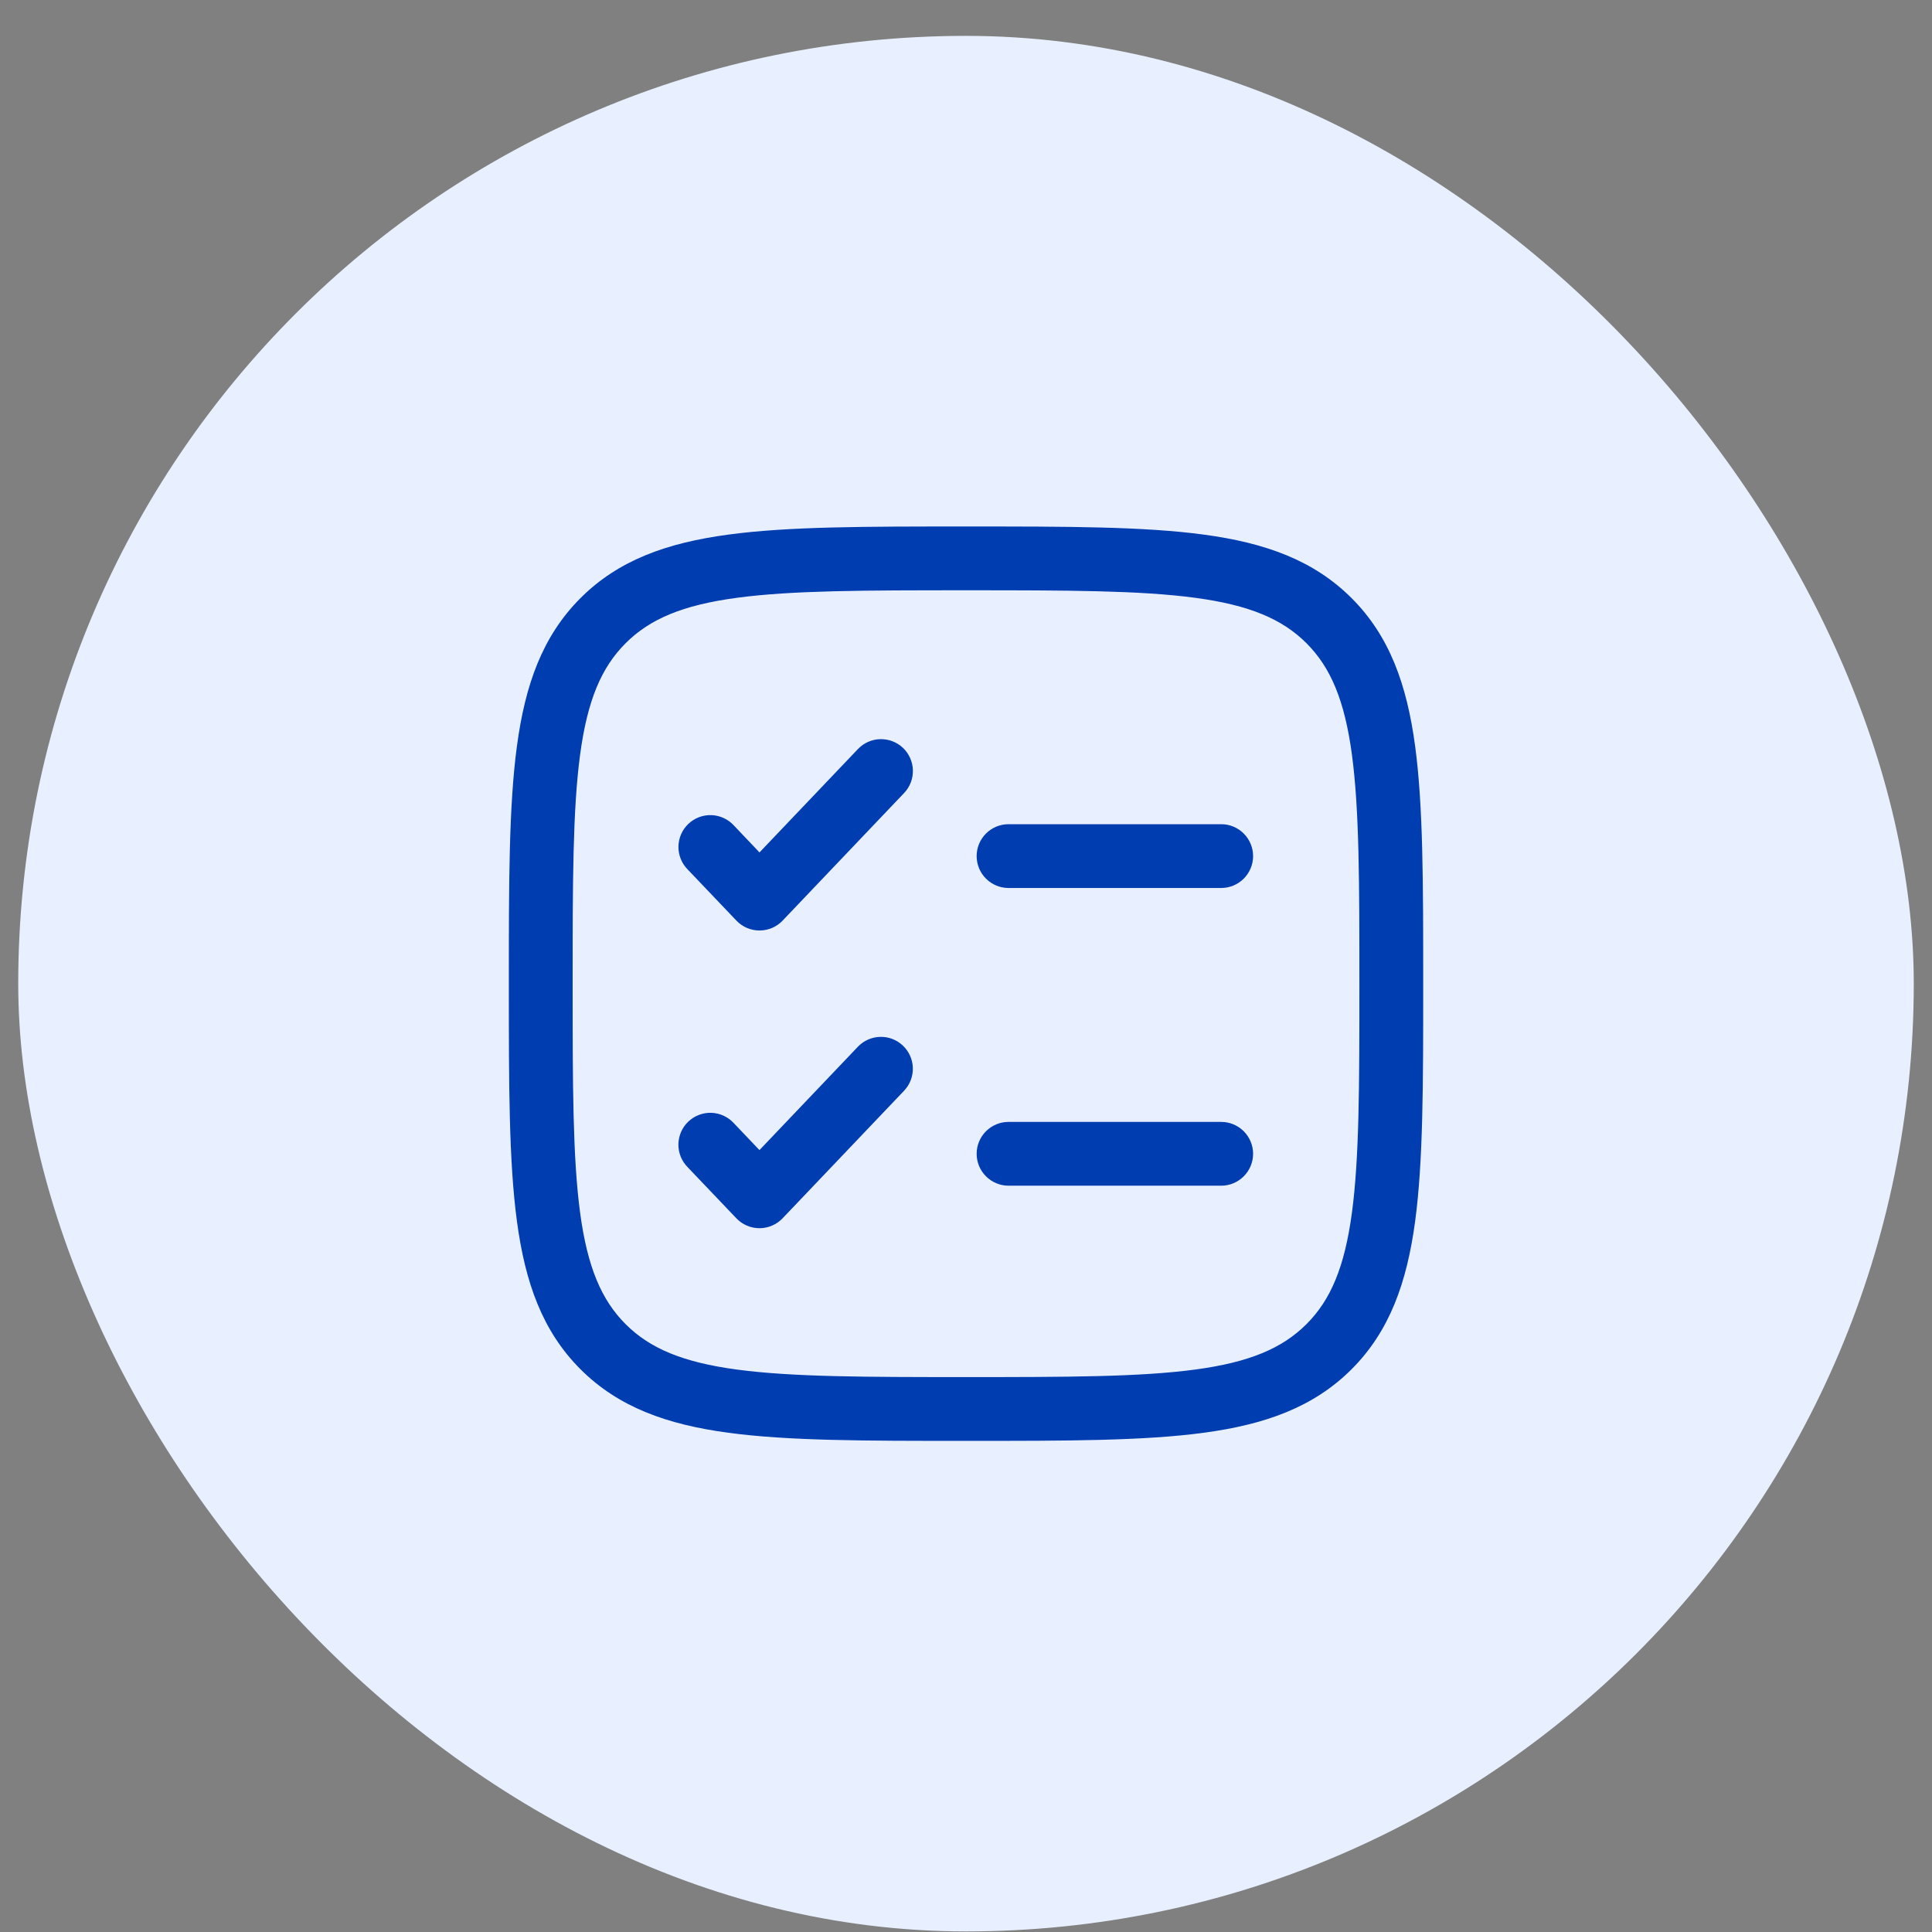
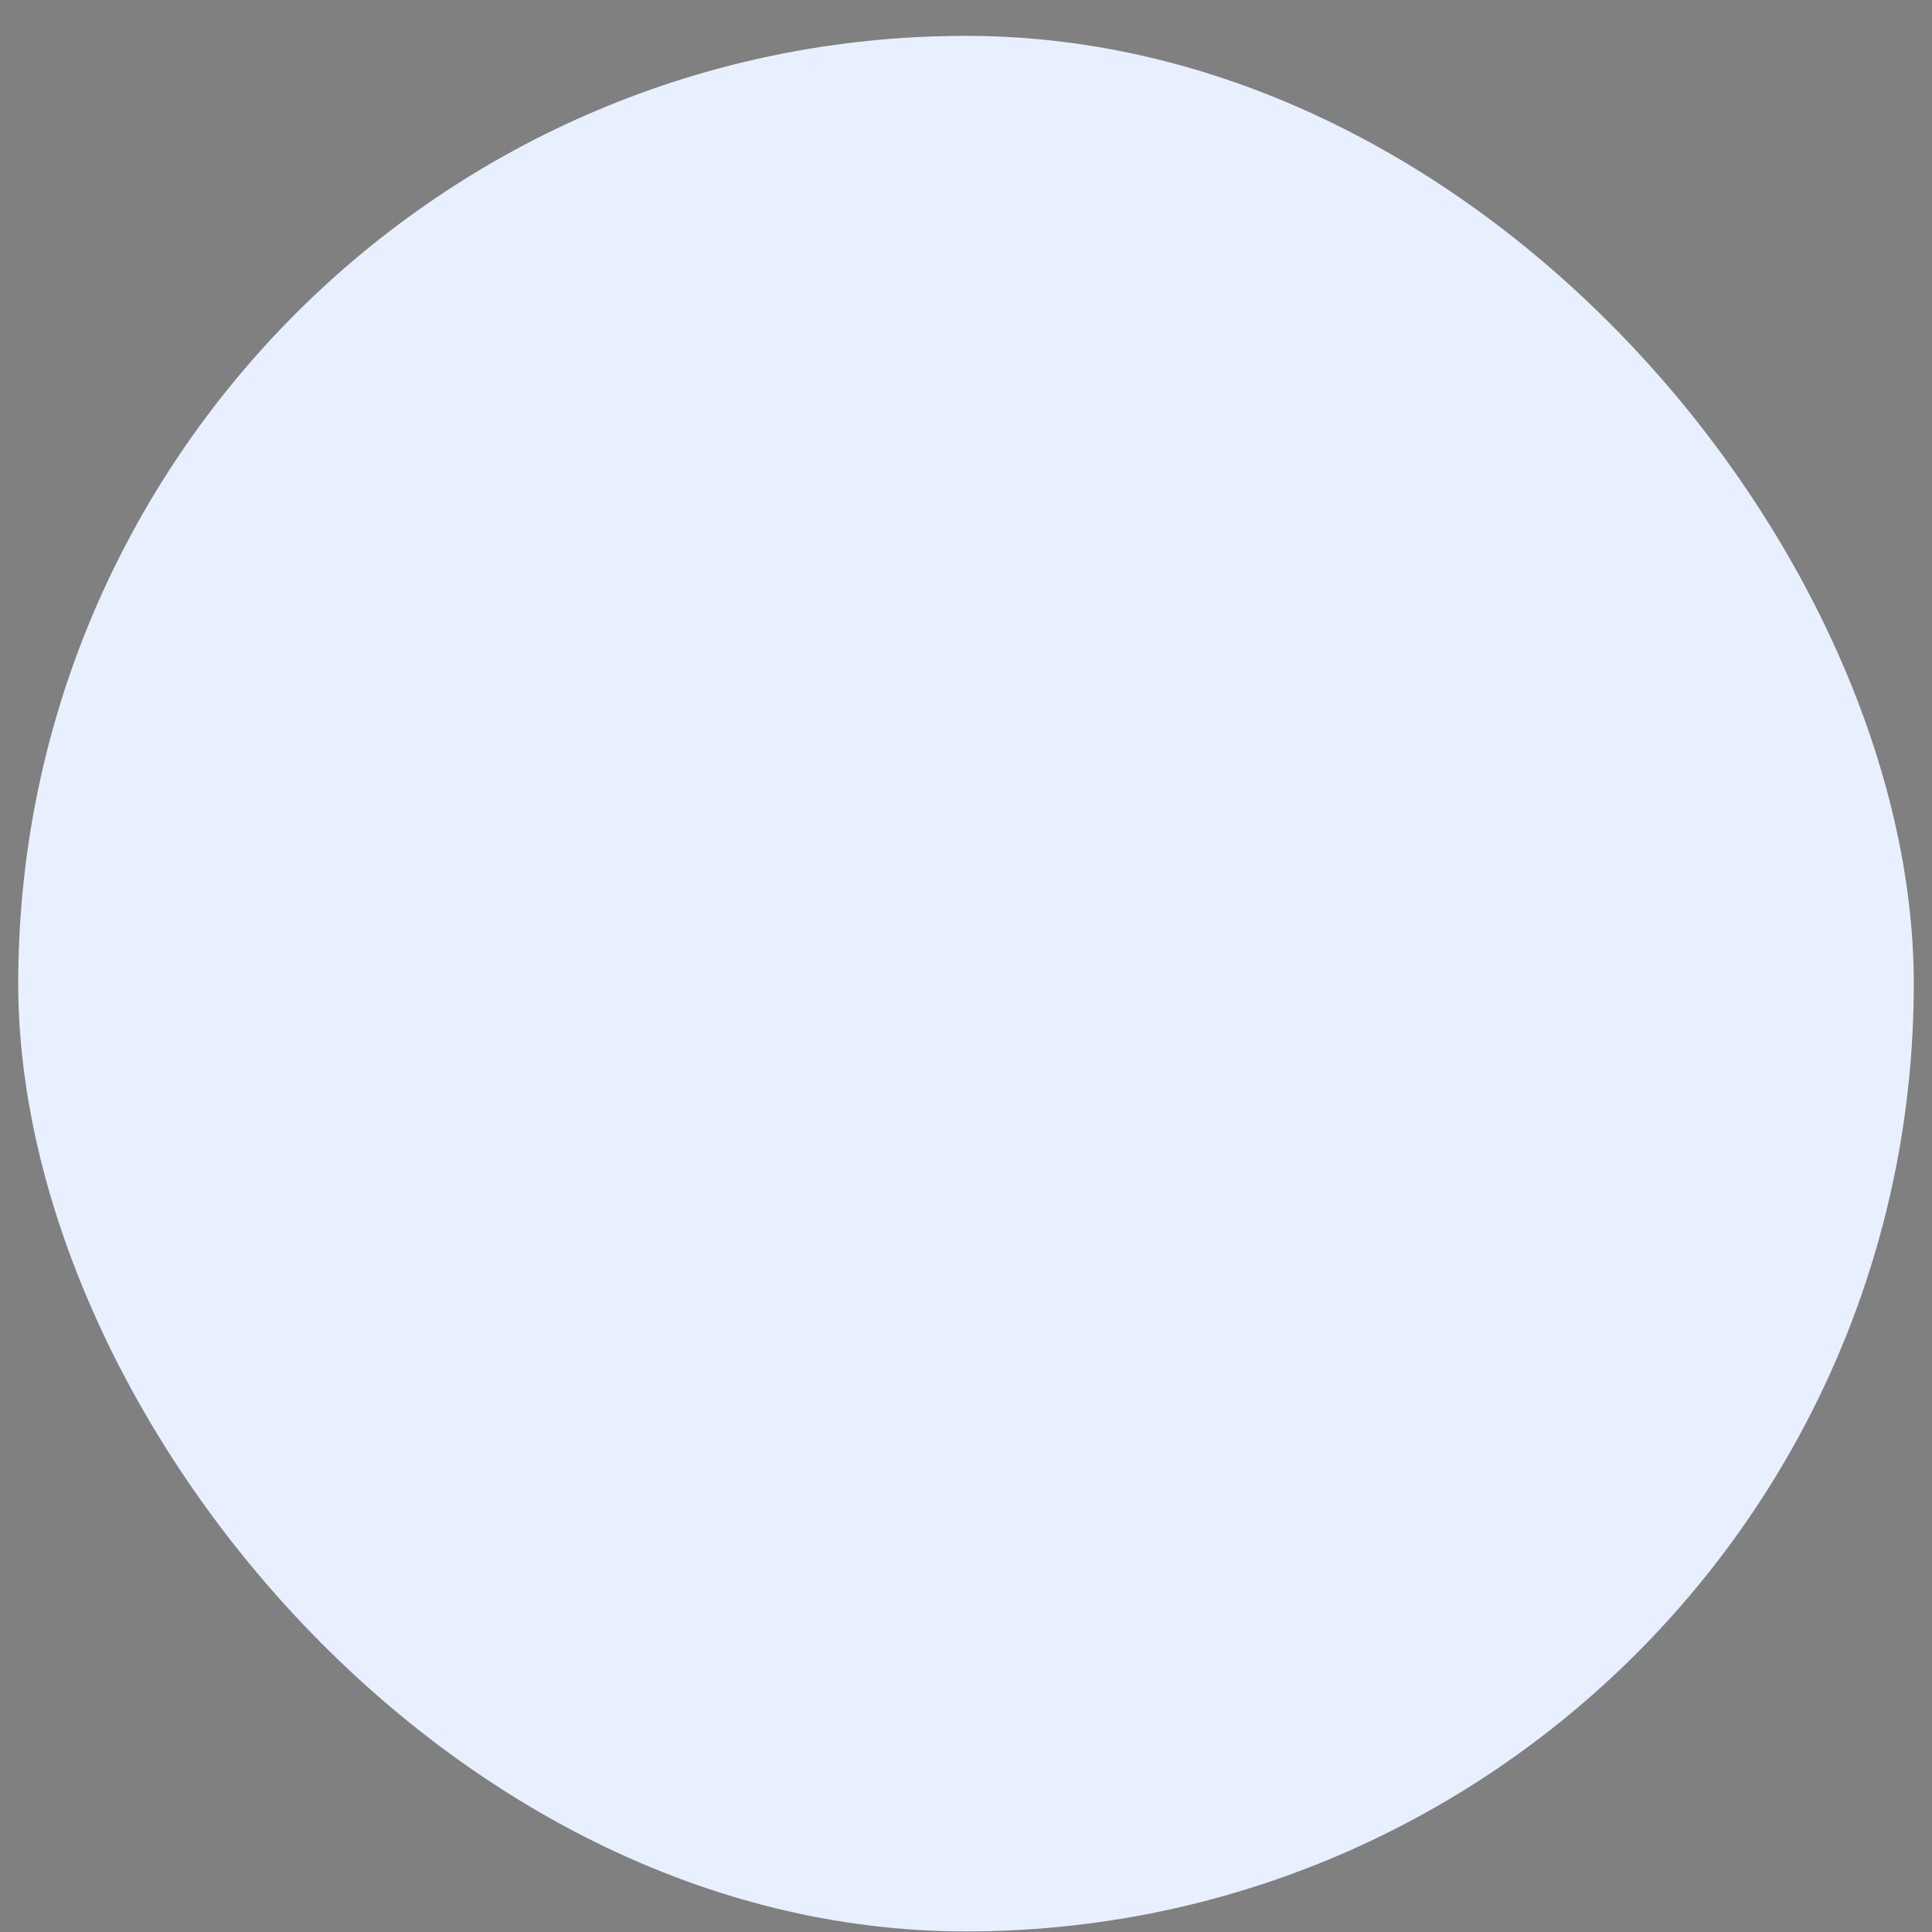
<svg xmlns="http://www.w3.org/2000/svg" width="53" height="53" viewBox="0 0 53 53" fill="none">
  <rect x="0" y="0" width="53" height="53" fill="#808080" stroke="none" />
  <rect x="0.5" y="0.984" width="52" height="52" rx="26" fill="#E8F0FF" />
-   <path fill-rule="evenodd" clip-rule="evenodd" d="M26.434 14.443H26.567C29.261 14.443 31.372 14.443 33.019 14.665C34.703 14.891 36.033 15.365 37.078 16.408C38.122 17.452 38.594 18.782 38.821 20.468C39.042 22.114 39.042 24.225 39.042 26.919V27.052C39.042 29.745 39.042 31.856 38.821 33.503C38.594 35.188 38.121 36.518 37.078 37.562C36.033 38.606 34.703 39.079 33.018 39.305C31.372 39.527 29.261 39.527 26.567 39.527H26.434C23.74 39.527 21.63 39.527 19.983 39.305C18.298 39.079 16.968 38.605 15.924 37.562C14.88 36.518 14.407 35.188 14.181 33.502C13.959 31.856 13.959 29.745 13.959 27.052V26.919C13.959 24.225 13.959 22.114 14.181 20.467C14.407 18.782 14.881 17.452 15.924 16.408C16.968 15.364 18.298 14.891 19.984 14.665C21.63 14.443 23.74 14.443 26.434 14.443ZM20.216 16.399C18.725 16.599 17.825 16.982 17.162 17.646C16.497 18.311 16.115 19.209 15.914 20.701C15.711 22.218 15.709 24.211 15.709 26.985C15.709 29.759 15.711 31.752 15.914 33.269C16.115 34.761 16.498 35.66 17.162 36.325C17.826 36.989 18.725 37.371 20.217 37.571C21.734 37.774 23.726 37.777 26.501 37.777C29.275 37.777 31.268 37.774 32.784 37.571C34.276 37.371 35.176 36.988 35.841 36.324C36.505 35.659 36.886 34.761 37.087 33.269C37.29 31.752 37.292 29.759 37.292 26.985C37.292 24.211 37.29 22.218 37.087 20.701C36.886 19.209 36.504 18.31 35.84 17.645C35.175 16.981 34.276 16.599 32.784 16.399C31.268 16.196 29.275 16.193 26.501 16.193C23.726 16.193 21.733 16.196 20.216 16.399ZM24.772 20.517C24.855 20.596 24.922 20.691 24.968 20.796C25.015 20.901 25.041 21.015 25.043 21.13C25.046 21.245 25.026 21.359 24.985 21.466C24.944 21.574 24.881 21.672 24.802 21.755L21.469 25.255C21.387 25.341 21.289 25.409 21.18 25.456C21.071 25.502 20.954 25.526 20.835 25.526C20.717 25.526 20.6 25.502 20.491 25.456C20.382 25.409 20.284 25.341 20.202 25.255L18.868 23.855C18.786 23.772 18.72 23.674 18.676 23.566C18.632 23.458 18.61 23.342 18.612 23.225C18.613 23.108 18.638 22.993 18.684 22.886C18.731 22.779 18.799 22.682 18.883 22.602C18.968 22.521 19.068 22.459 19.177 22.417C19.286 22.376 19.402 22.357 19.519 22.361C19.636 22.366 19.75 22.393 19.856 22.443C19.962 22.492 20.057 22.562 20.135 22.648L20.835 23.384L23.535 20.549C23.695 20.381 23.915 20.283 24.147 20.277C24.379 20.272 24.604 20.357 24.772 20.517ZM26.792 23.485C26.792 23.253 26.884 23.03 27.049 22.866C27.213 22.702 27.435 22.61 27.667 22.61H33.501C33.733 22.61 33.955 22.702 34.119 22.866C34.283 23.03 34.376 23.253 34.376 23.485C34.376 23.717 34.283 23.94 34.119 24.104C33.955 24.268 33.733 24.36 33.501 24.36H27.667C27.435 24.36 27.213 24.268 27.049 24.104C26.884 23.94 26.792 23.717 26.792 23.485ZM24.77 28.685C25.12 29.018 25.134 29.572 24.801 29.922L21.468 33.422C21.386 33.507 21.288 33.576 21.179 33.622C21.07 33.669 20.953 33.693 20.834 33.693C20.716 33.693 20.598 33.669 20.49 33.622C20.381 33.576 20.282 33.507 20.201 33.422L18.867 32.022C18.785 31.939 18.719 31.841 18.675 31.733C18.631 31.625 18.609 31.509 18.61 31.392C18.612 31.275 18.637 31.16 18.683 31.053C18.73 30.946 18.797 30.849 18.882 30.769C18.967 30.688 19.066 30.625 19.176 30.584C19.285 30.543 19.401 30.523 19.518 30.528C19.635 30.532 19.749 30.56 19.855 30.609C19.961 30.659 20.056 30.729 20.134 30.815L20.834 31.55L23.534 28.715C23.694 28.547 23.914 28.45 24.146 28.444C24.378 28.438 24.602 28.525 24.77 28.685ZM26.792 31.652C26.792 31.42 26.884 31.197 27.049 31.033C27.213 30.869 27.435 30.777 27.667 30.777H33.501C33.733 30.777 33.955 30.869 34.119 31.033C34.283 31.197 34.376 31.42 34.376 31.652C34.376 31.884 34.283 32.106 34.119 32.27C33.955 32.434 33.733 32.527 33.501 32.527H27.667C27.435 32.527 27.213 32.434 27.049 32.27C26.884 32.106 26.792 31.884 26.792 31.652Z" fill="#003DB0" />
</svg>